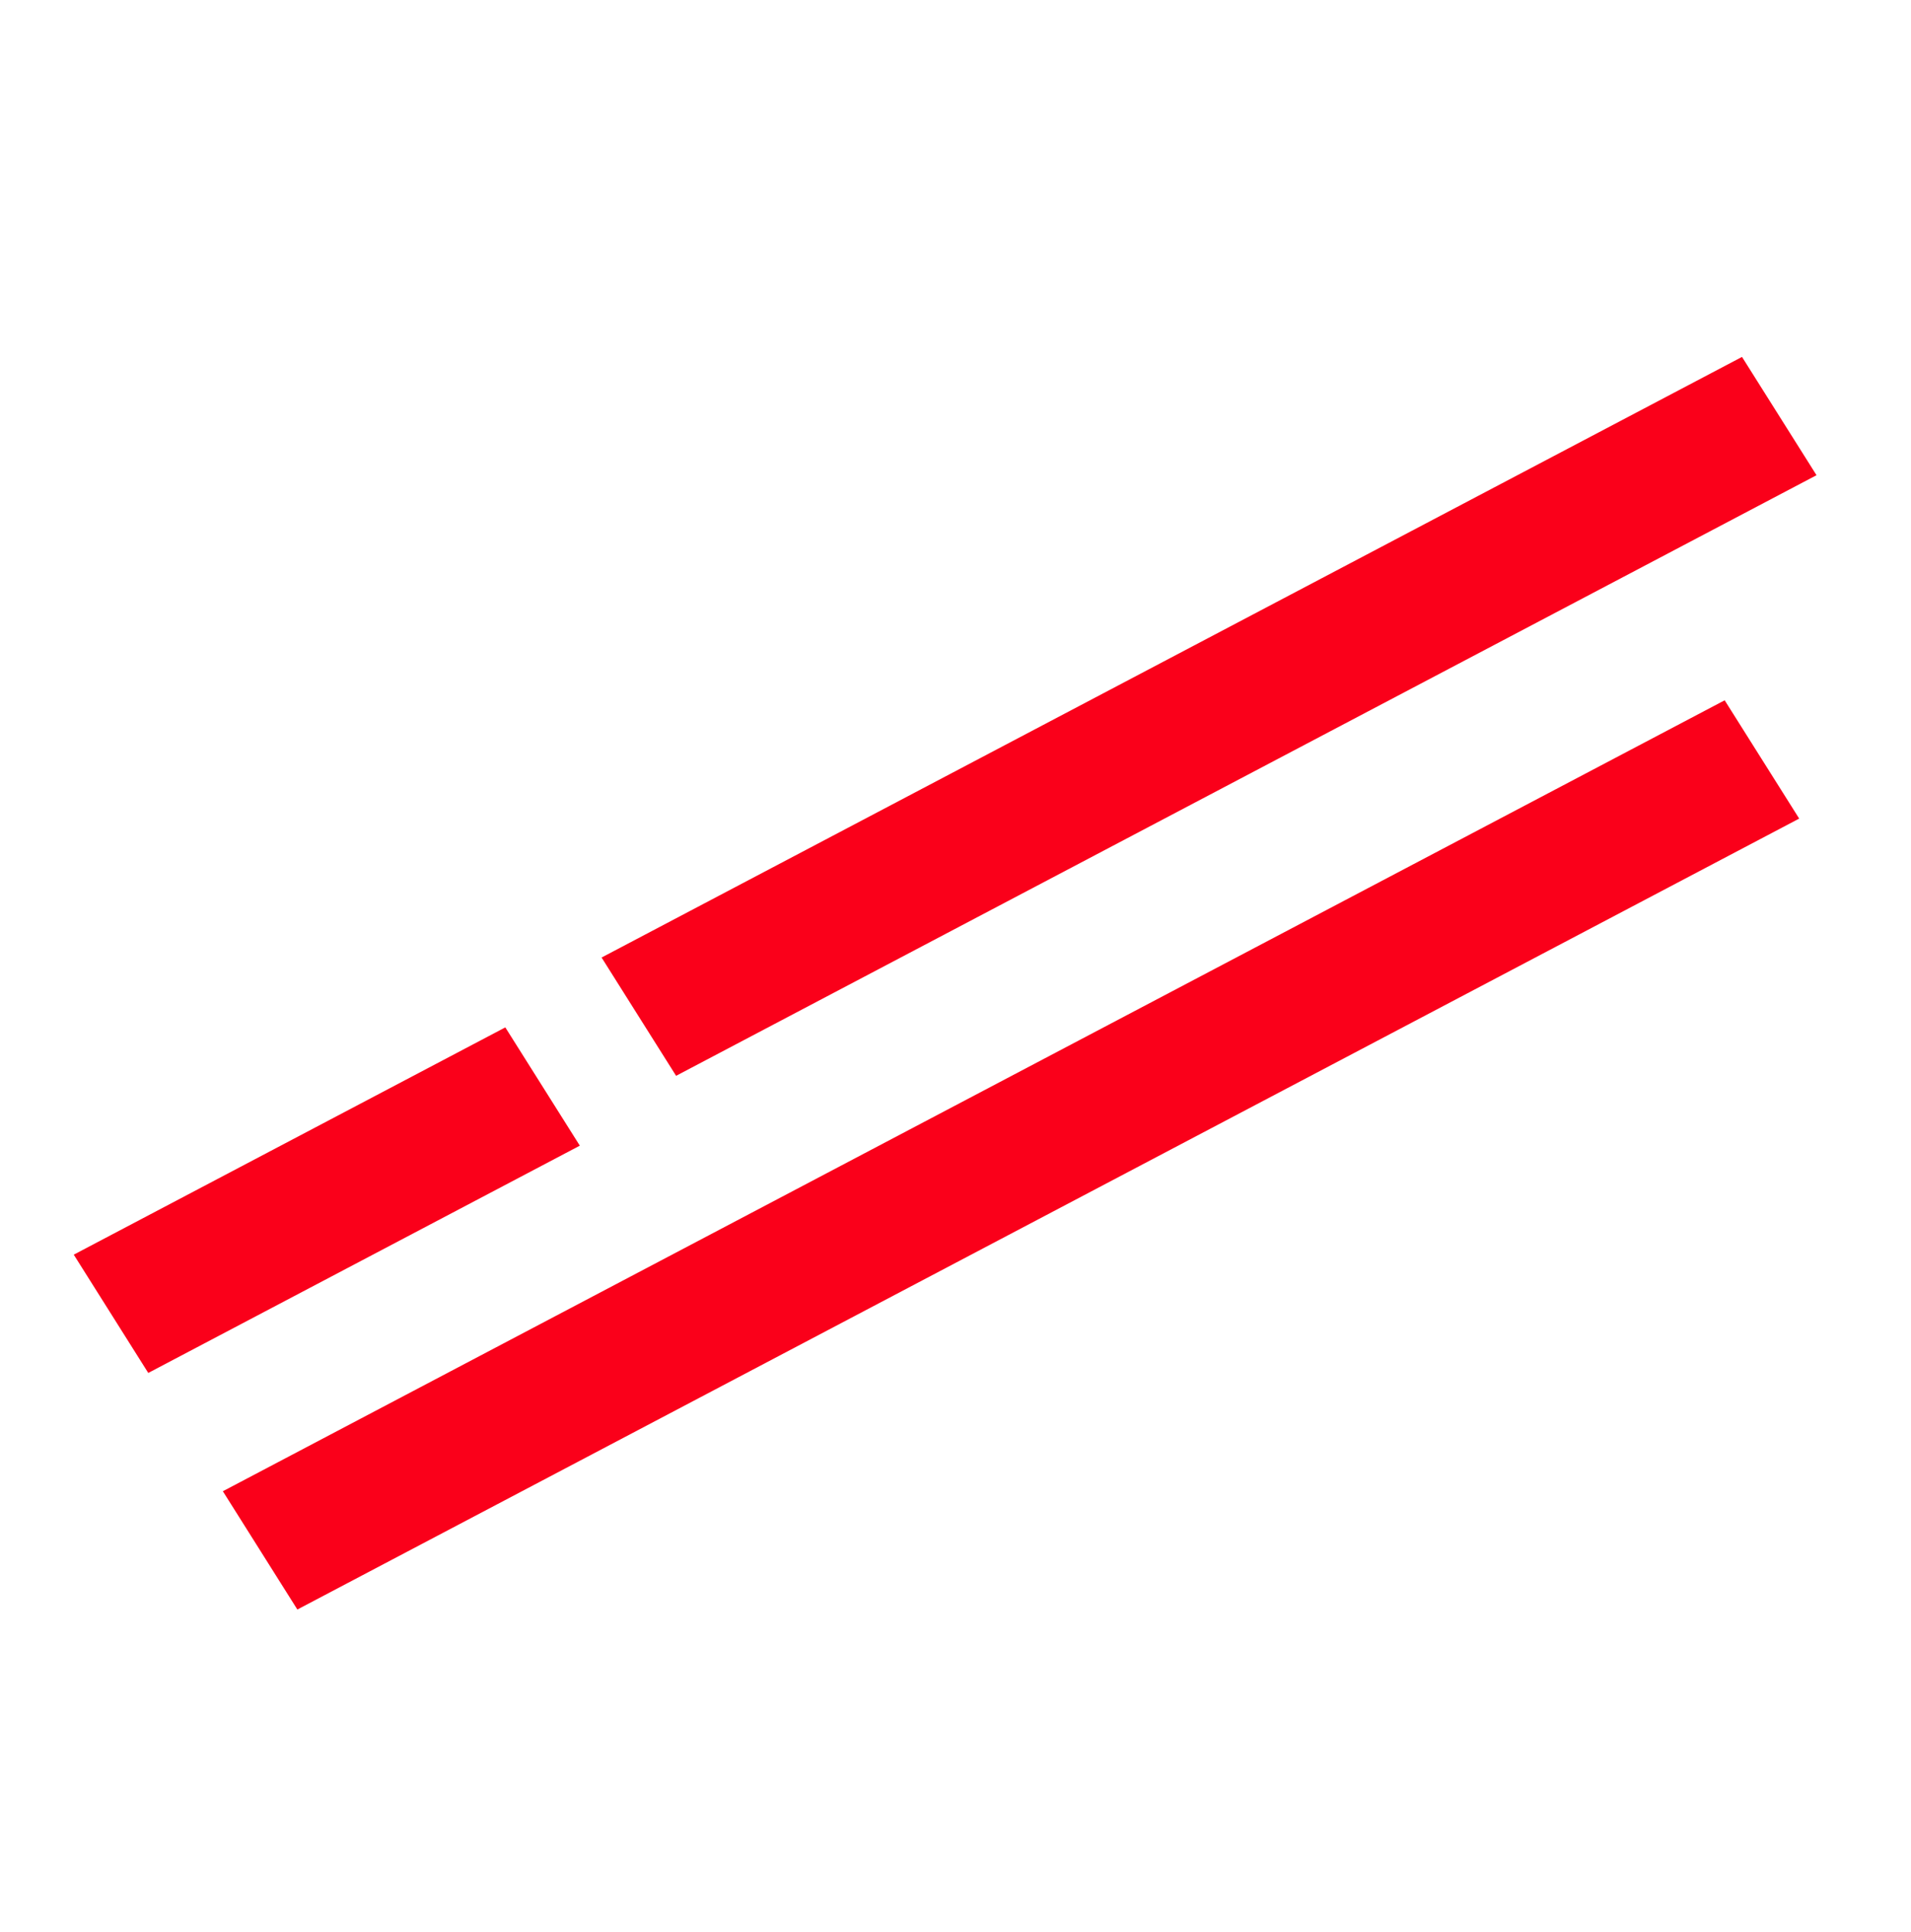
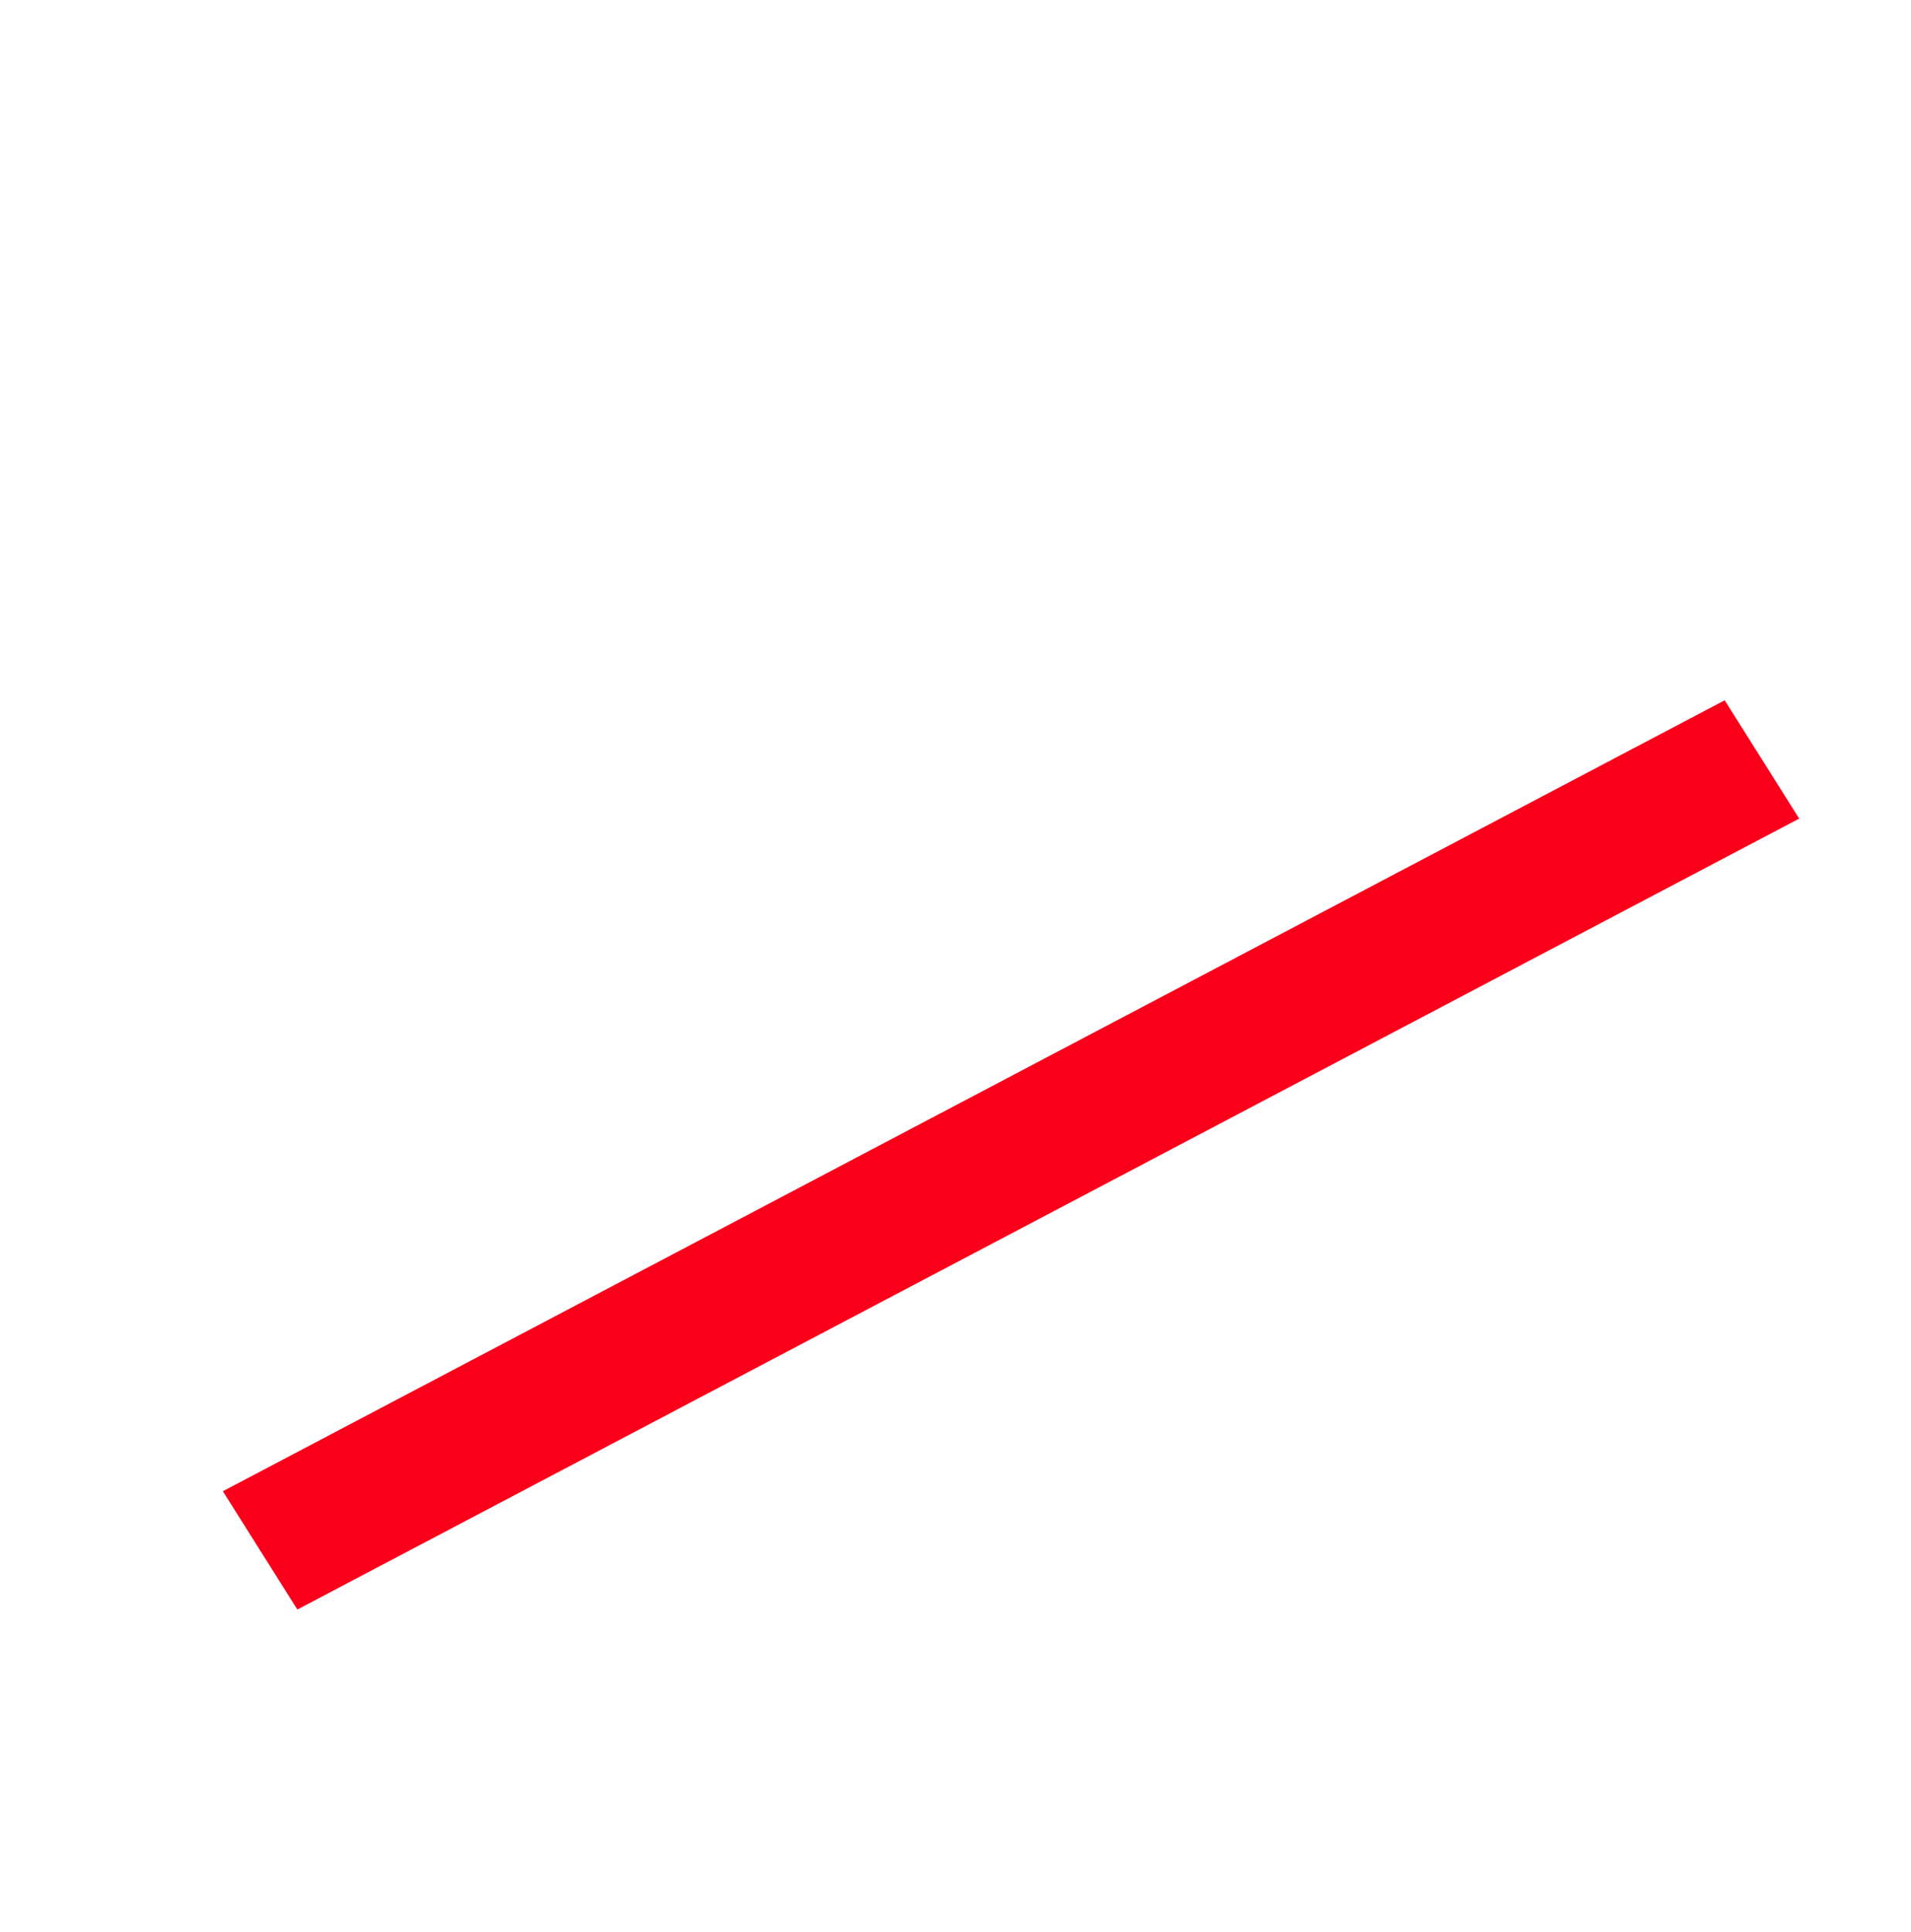
<svg xmlns="http://www.w3.org/2000/svg" width="1019" height="1030" viewBox="0 0 1019 1030" fill="none">
  <rect width="74.545" height="904.875" transform="matrix(-0.533 -0.846 0.885 -0.466 158.562 858.084)" fill="#FA001A" />
-   <rect width="74.545" height="260.021" transform="matrix(-0.533 -0.846 0.885 -0.466 79.06 731.961)" fill="#FA001A" />
-   <rect width="74.545" height="687.125" transform="matrix(-0.533 -0.846 0.885 -0.466 360.512 573.549)" fill="#FA001A" />
</svg>